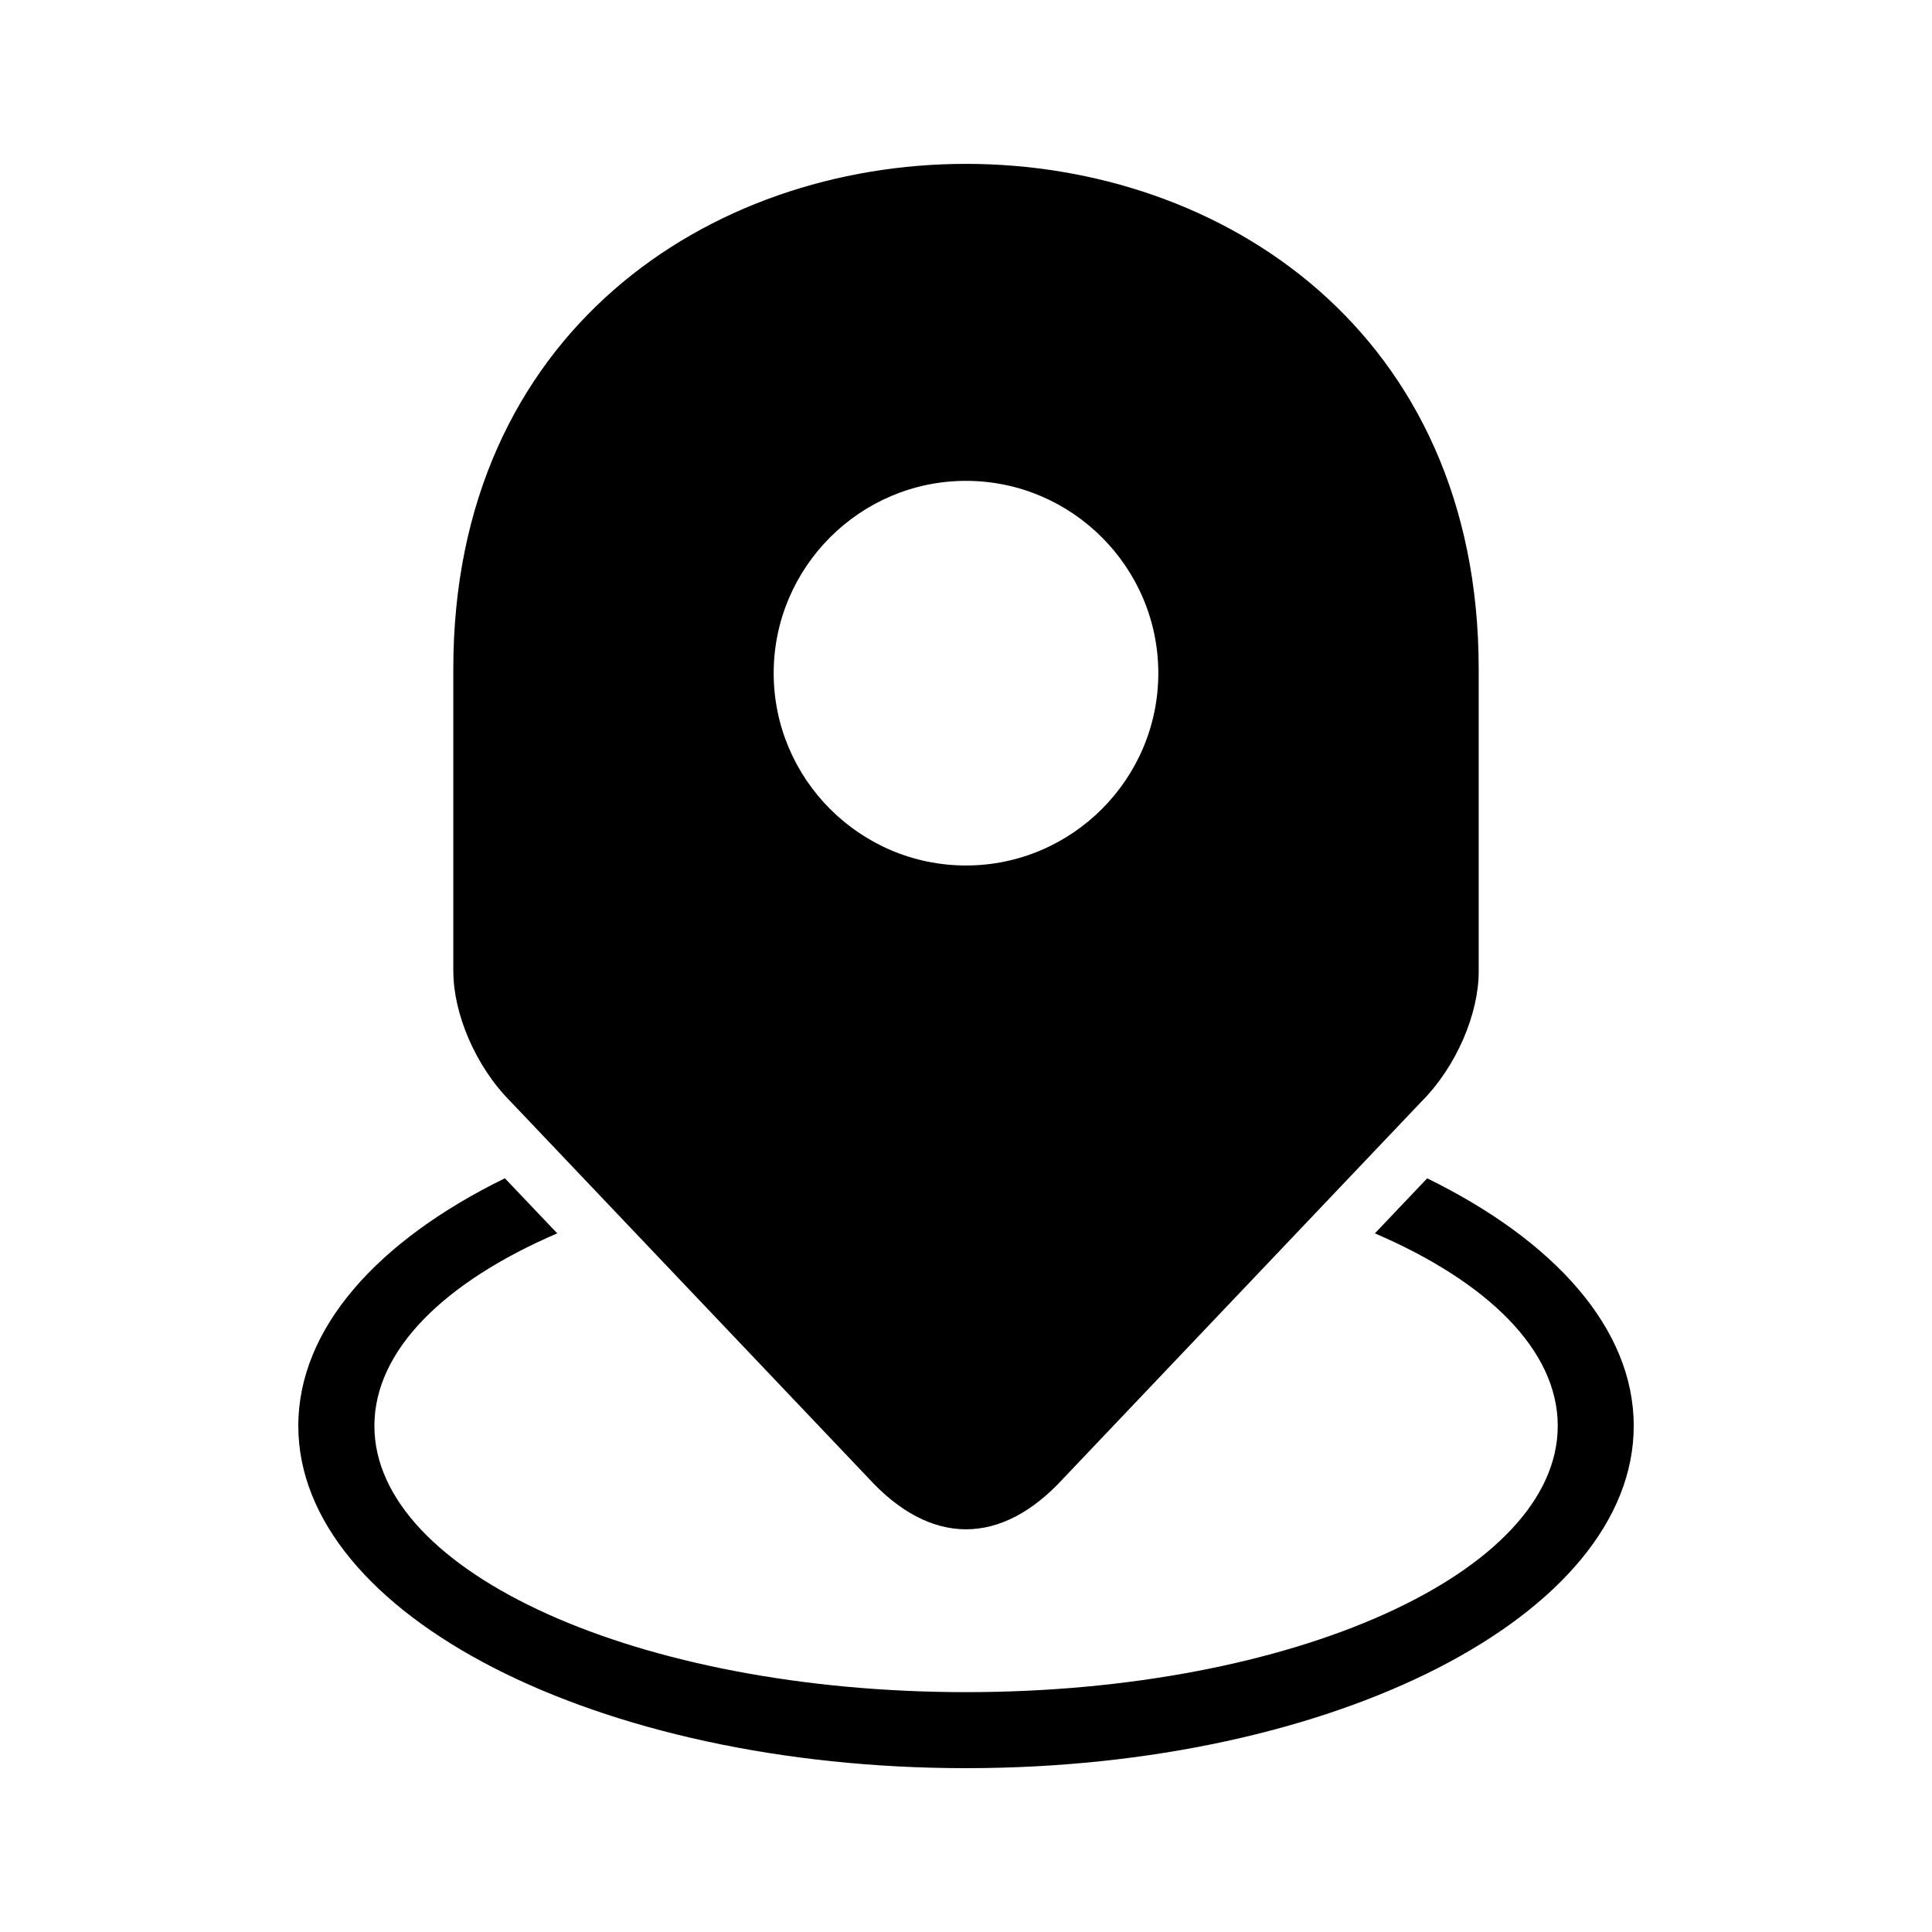
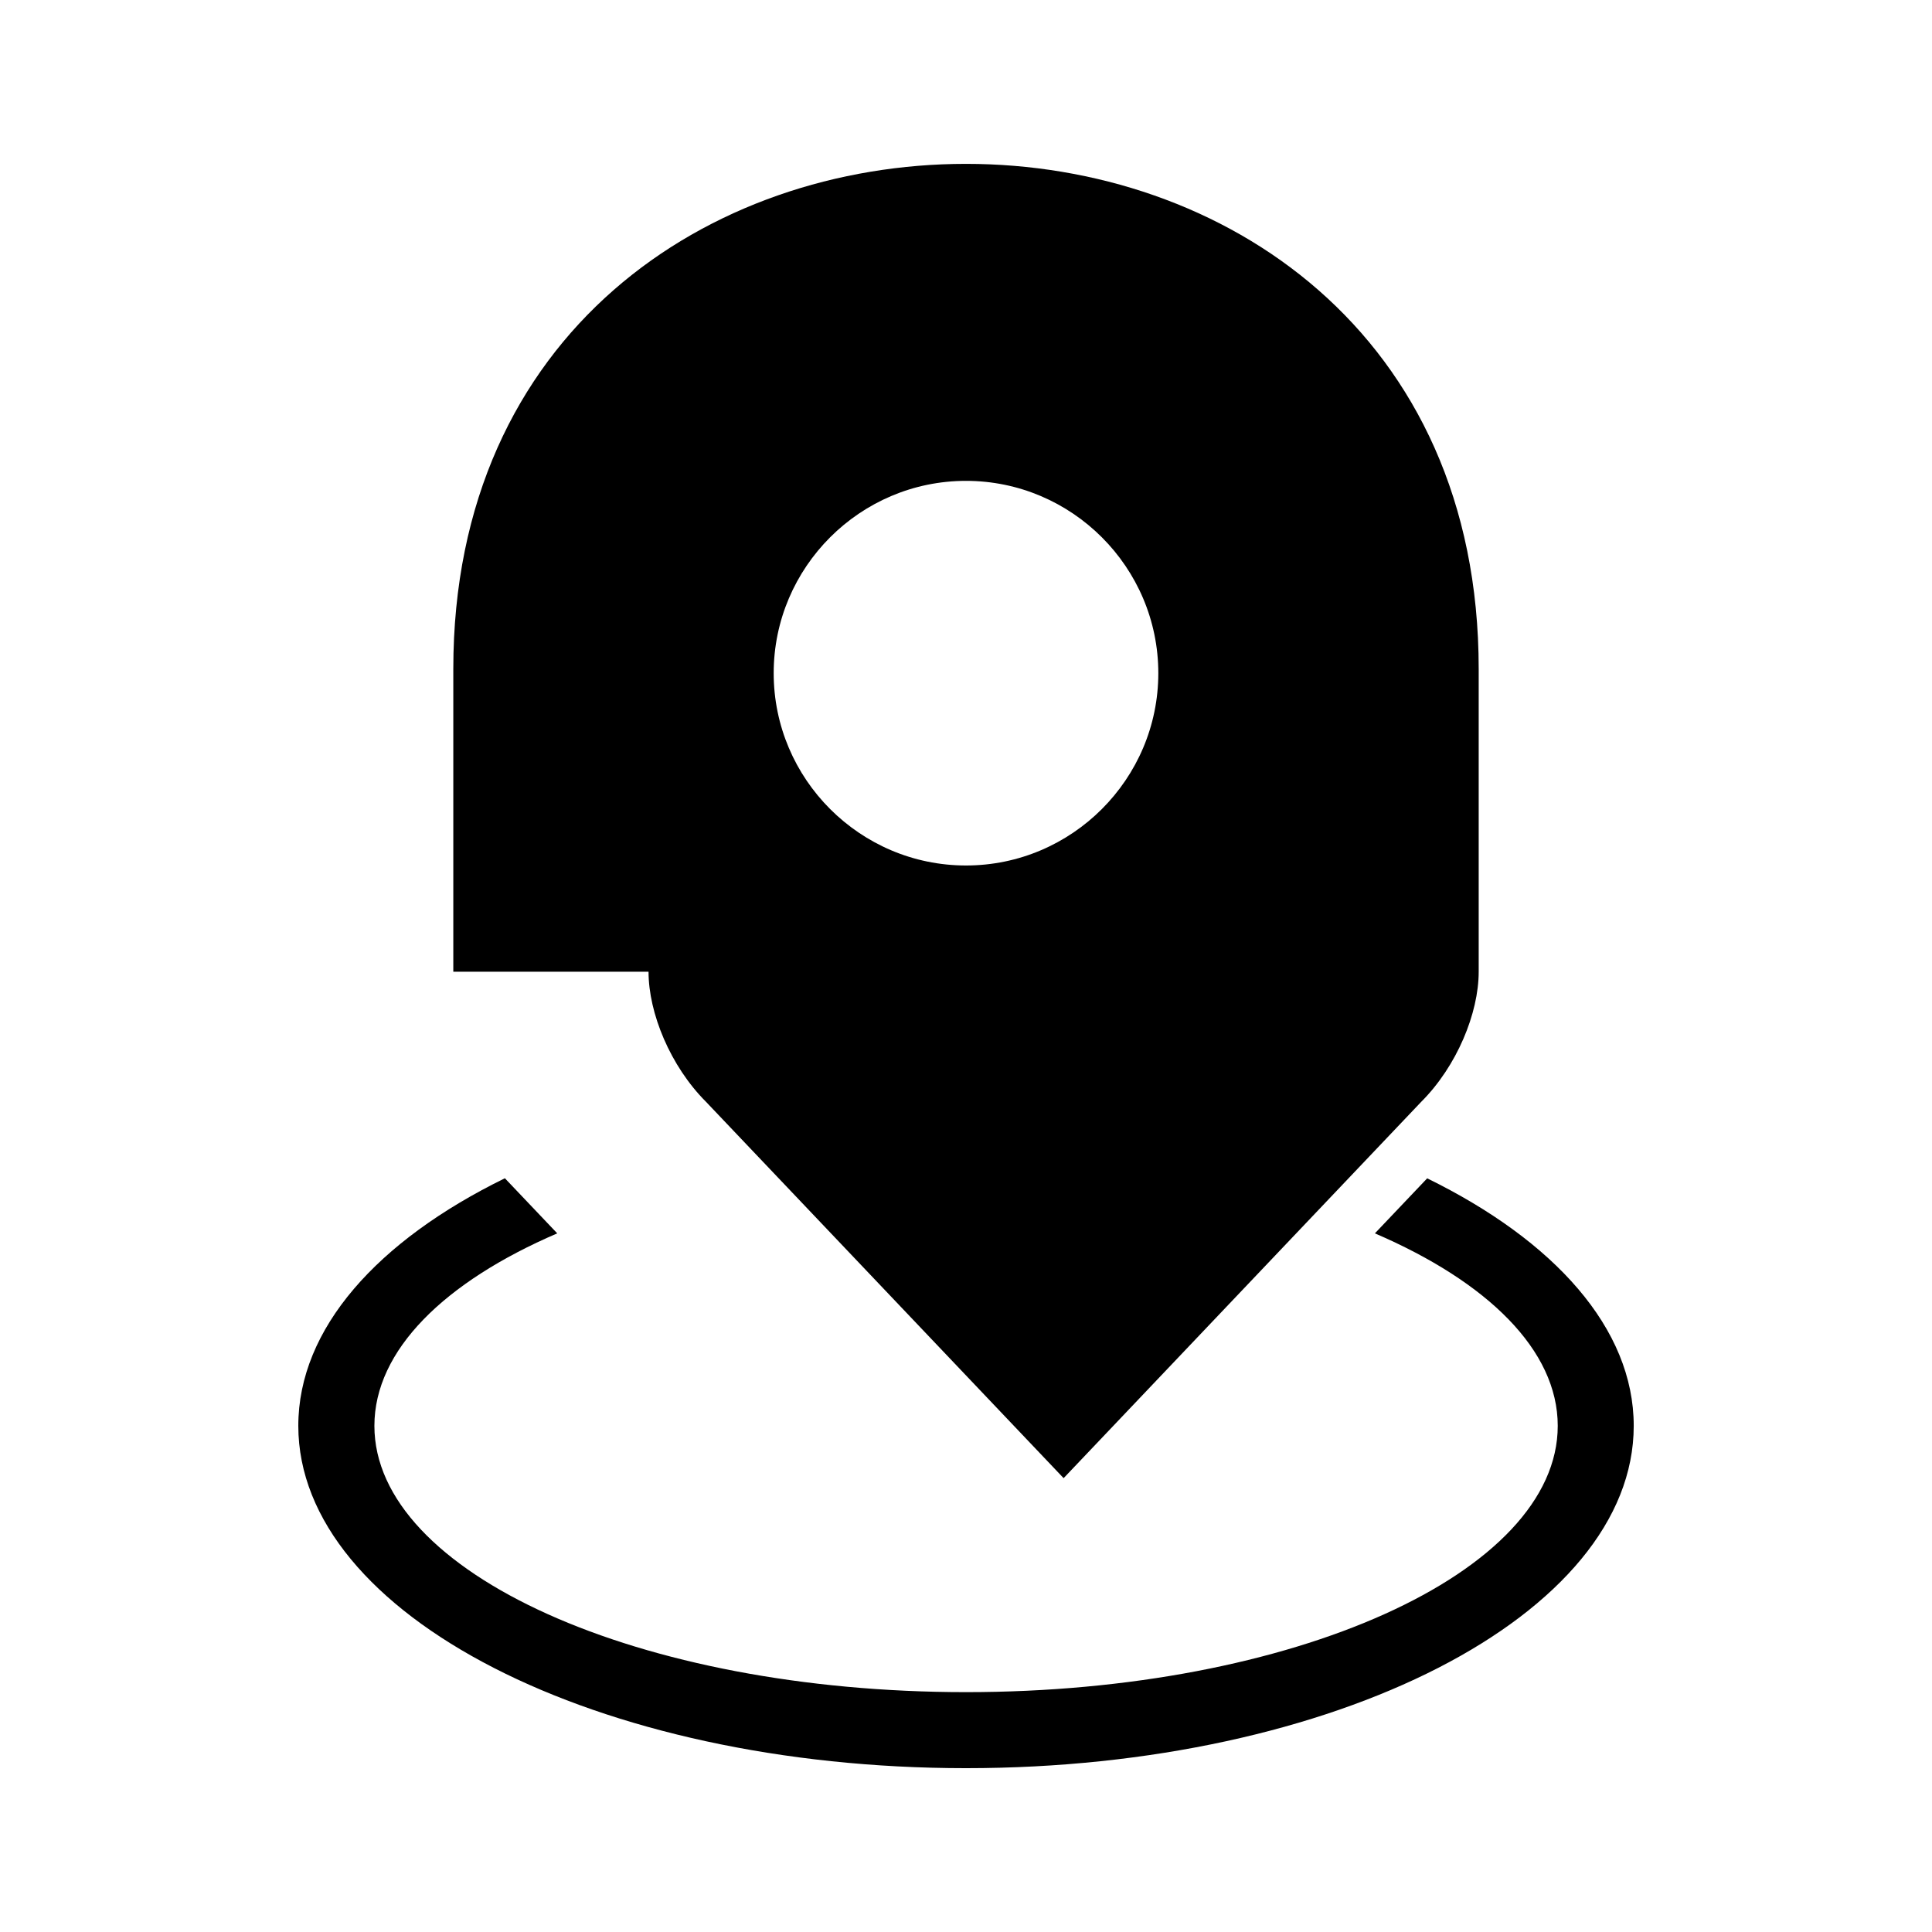
<svg xmlns="http://www.w3.org/2000/svg" fill="#000000" width="800px" height="800px" version="1.1" viewBox="144 144 512 512">
-   <path d="m264.13 401.52v-80.227c0-178.49 271.74-178.49 271.74 0v80.227c0 10.957-5.773 25.031-15.234 34.477l-94.766 99.727c-16.52 18.078-35.203 18.078-51.723 0l-94.766-99.727c-9.461-9.461-15.234-23.52-15.234-34.477zm258.08 54.746c33.719 16.52 54.746 39.797 54.746 65.598 0 50.105-79.23 90.719-176.95 90.719-97.73 0-176.95-40.613-176.95-90.719 0-25.801 21.008-49.09 54.746-65.613l13.875 14.602c-29.867 12.848-48.457 30.953-48.457 51.012 0 38.965 70.207 70.57 156.8 70.57 86.605 0 156.8-31.59 156.8-70.57 0-20.059-18.59-38.164-48.457-51.012l13.859-14.586zm-122.21-82.902c28.066 0 50.965-22.898 50.965-50.965 0-28.066-22.898-50.965-50.965-50.965-28.066 0-50.965 22.898-50.965 50.965 0 28.066 22.898 50.965 50.965 50.965z" fill-rule="evenodd" />
+   <path d="m264.13 401.52v-80.227c0-178.49 271.74-178.49 271.74 0v80.227c0 10.957-5.773 25.031-15.234 34.477l-94.766 99.727l-94.766-99.727c-9.461-9.461-15.234-23.52-15.234-34.477zm258.08 54.746c33.719 16.52 54.746 39.797 54.746 65.598 0 50.105-79.23 90.719-176.95 90.719-97.73 0-176.95-40.613-176.95-90.719 0-25.801 21.008-49.09 54.746-65.613l13.875 14.602c-29.867 12.848-48.457 30.953-48.457 51.012 0 38.965 70.207 70.57 156.8 70.57 86.605 0 156.8-31.59 156.8-70.57 0-20.059-18.59-38.164-48.457-51.012l13.859-14.586zm-122.21-82.902c28.066 0 50.965-22.898 50.965-50.965 0-28.066-22.898-50.965-50.965-50.965-28.066 0-50.965 22.898-50.965 50.965 0 28.066 22.898 50.965 50.965 50.965z" fill-rule="evenodd" />
</svg>